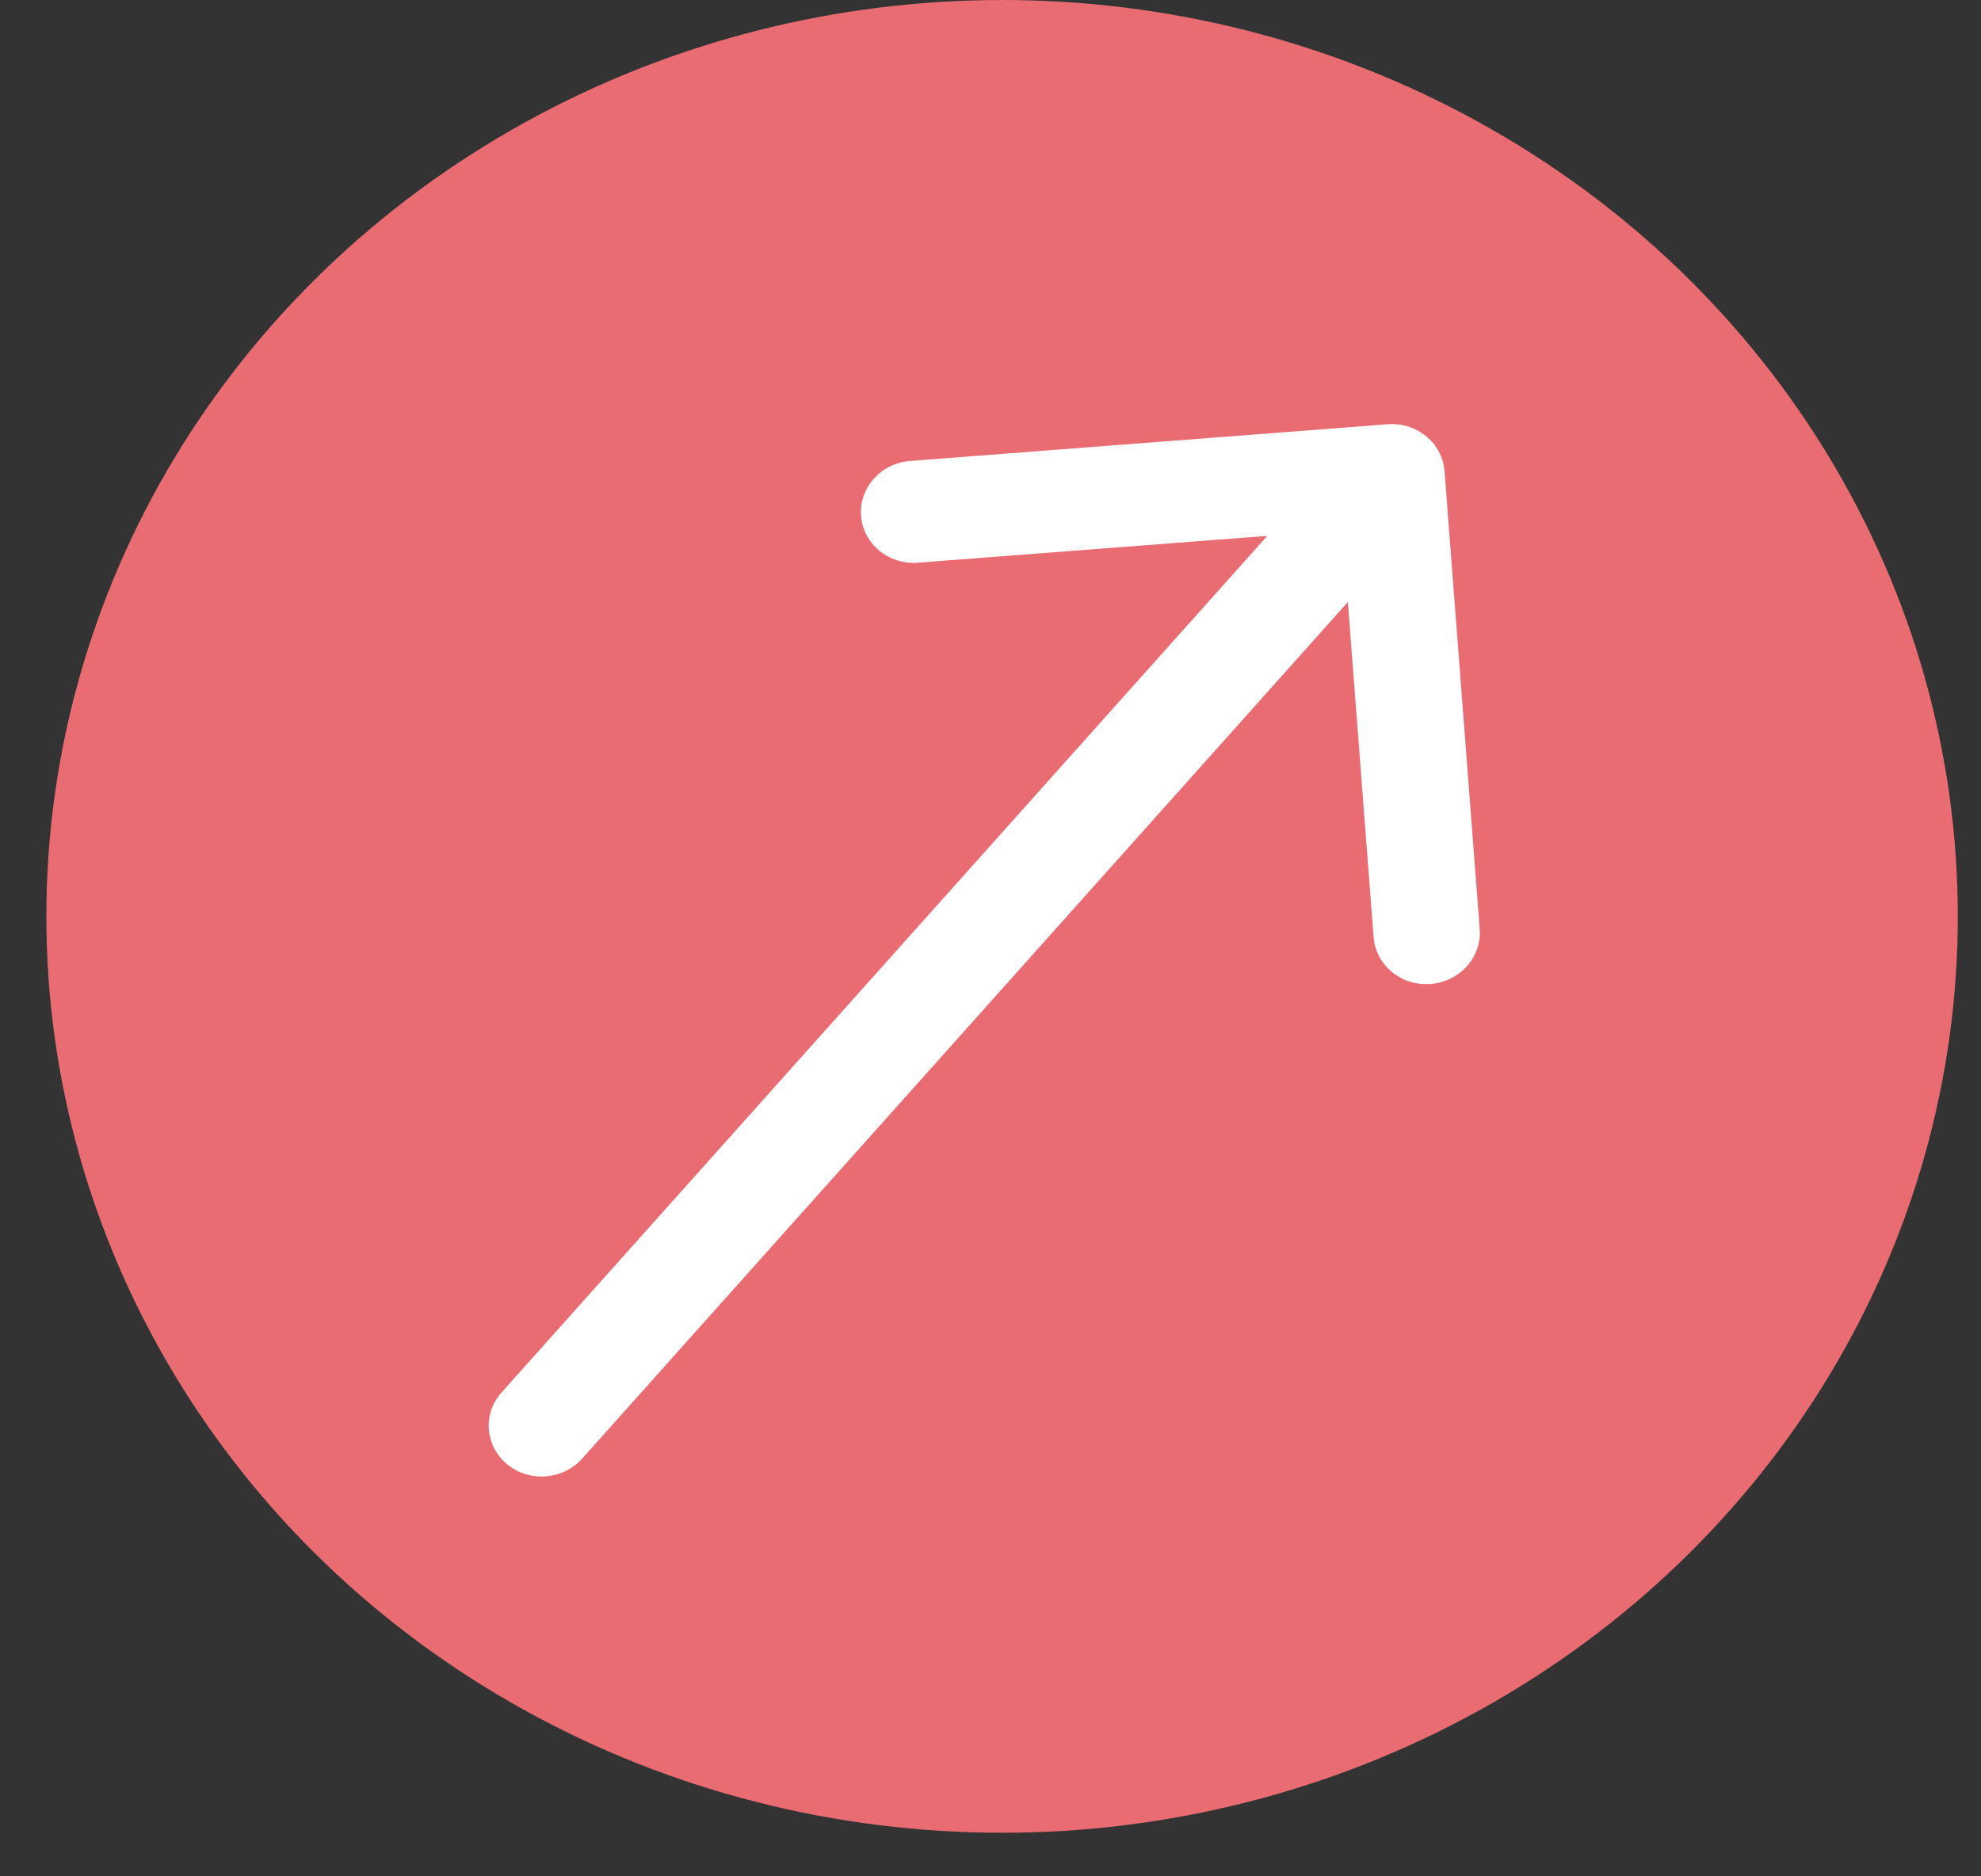
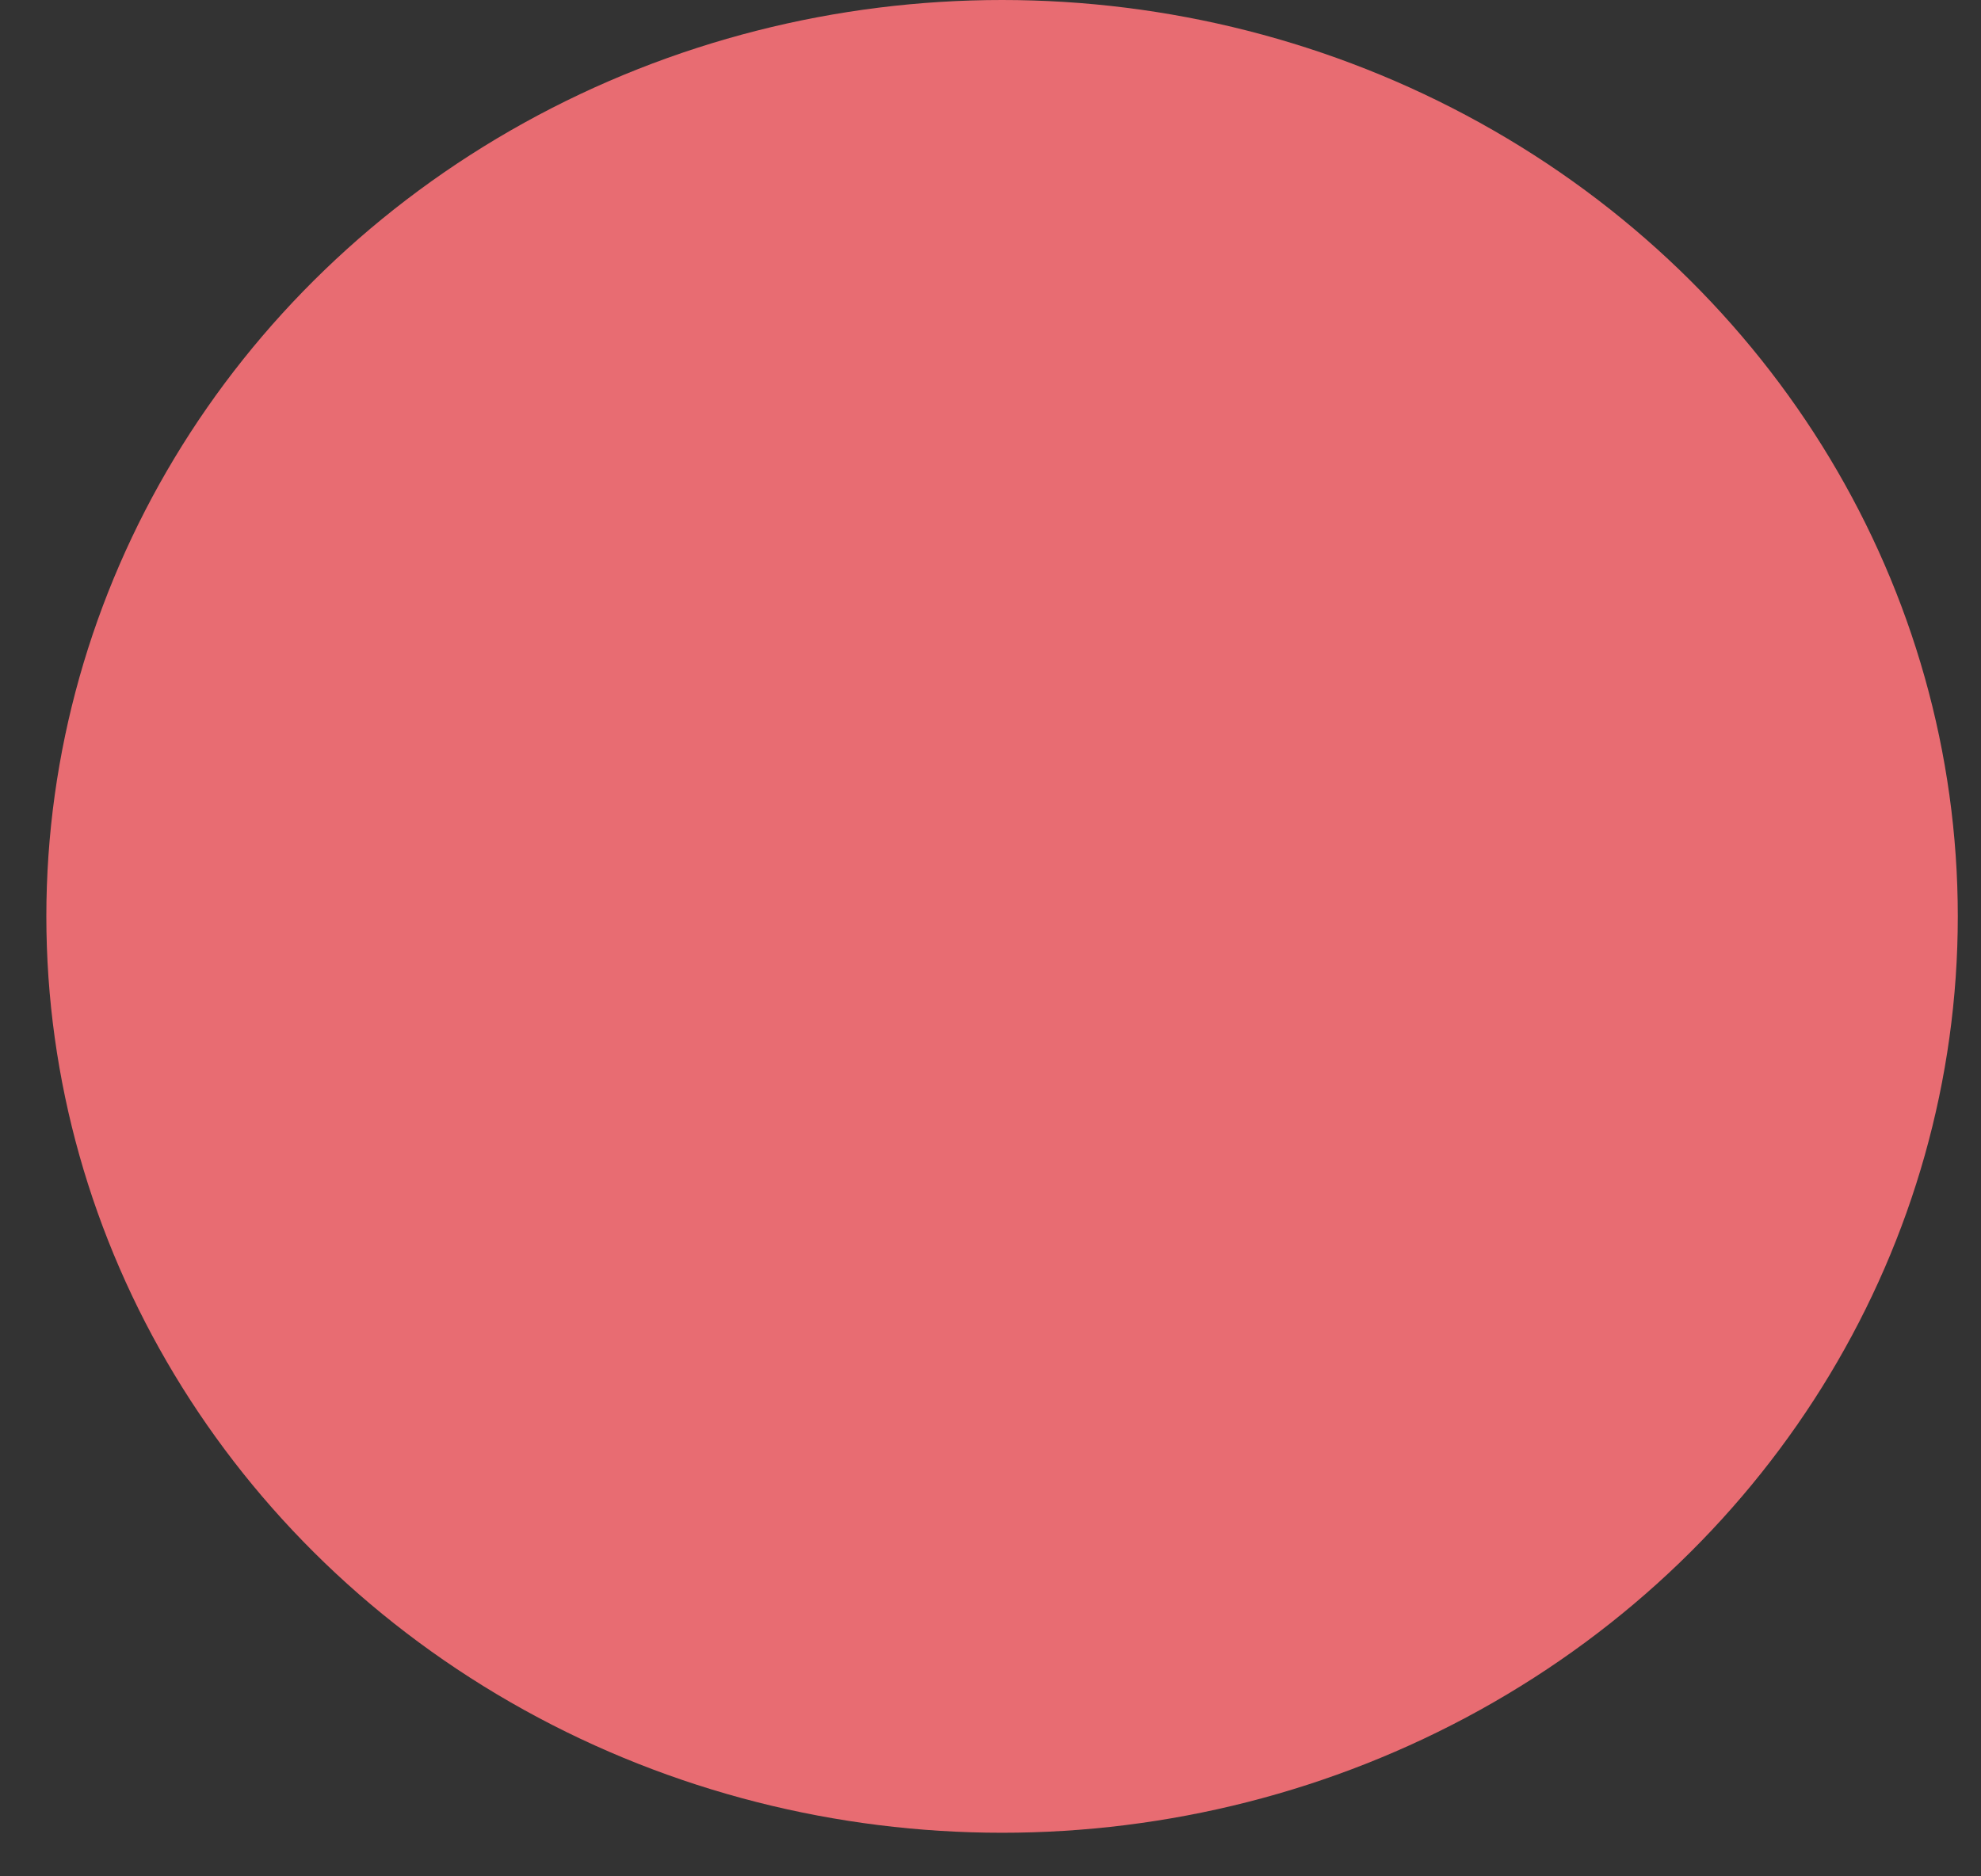
<svg xmlns="http://www.w3.org/2000/svg" width="38" height="36" viewBox="0 0 38 36" fill="none">
  <rect x="0" y="0" width="38" height="36" fill="#333333" stroke="none" />
  <ellipse cx="19.222" cy="17.582" rx="18.333" ry="17.582" fill="#E86C72" />
-   <path d="M9.622 26.715C9.254 27.126 9.302 27.744 9.729 28.095C10.155 28.446 10.799 28.396 11.167 27.985L9.622 26.715ZM27.709 9.038C27.667 8.499 27.178 8.097 26.616 8.14L17.459 8.844C16.897 8.887 16.475 9.359 16.517 9.898C16.558 10.438 17.047 10.84 17.609 10.796L25.749 10.171L26.349 17.981C26.39 18.52 26.88 18.922 27.442 18.879C28.003 18.836 28.425 18.363 28.384 17.824L27.709 9.038ZM11.167 27.985L27.464 9.751L25.919 8.481L9.622 26.715L11.167 27.985Z" fill="white" />
</svg>